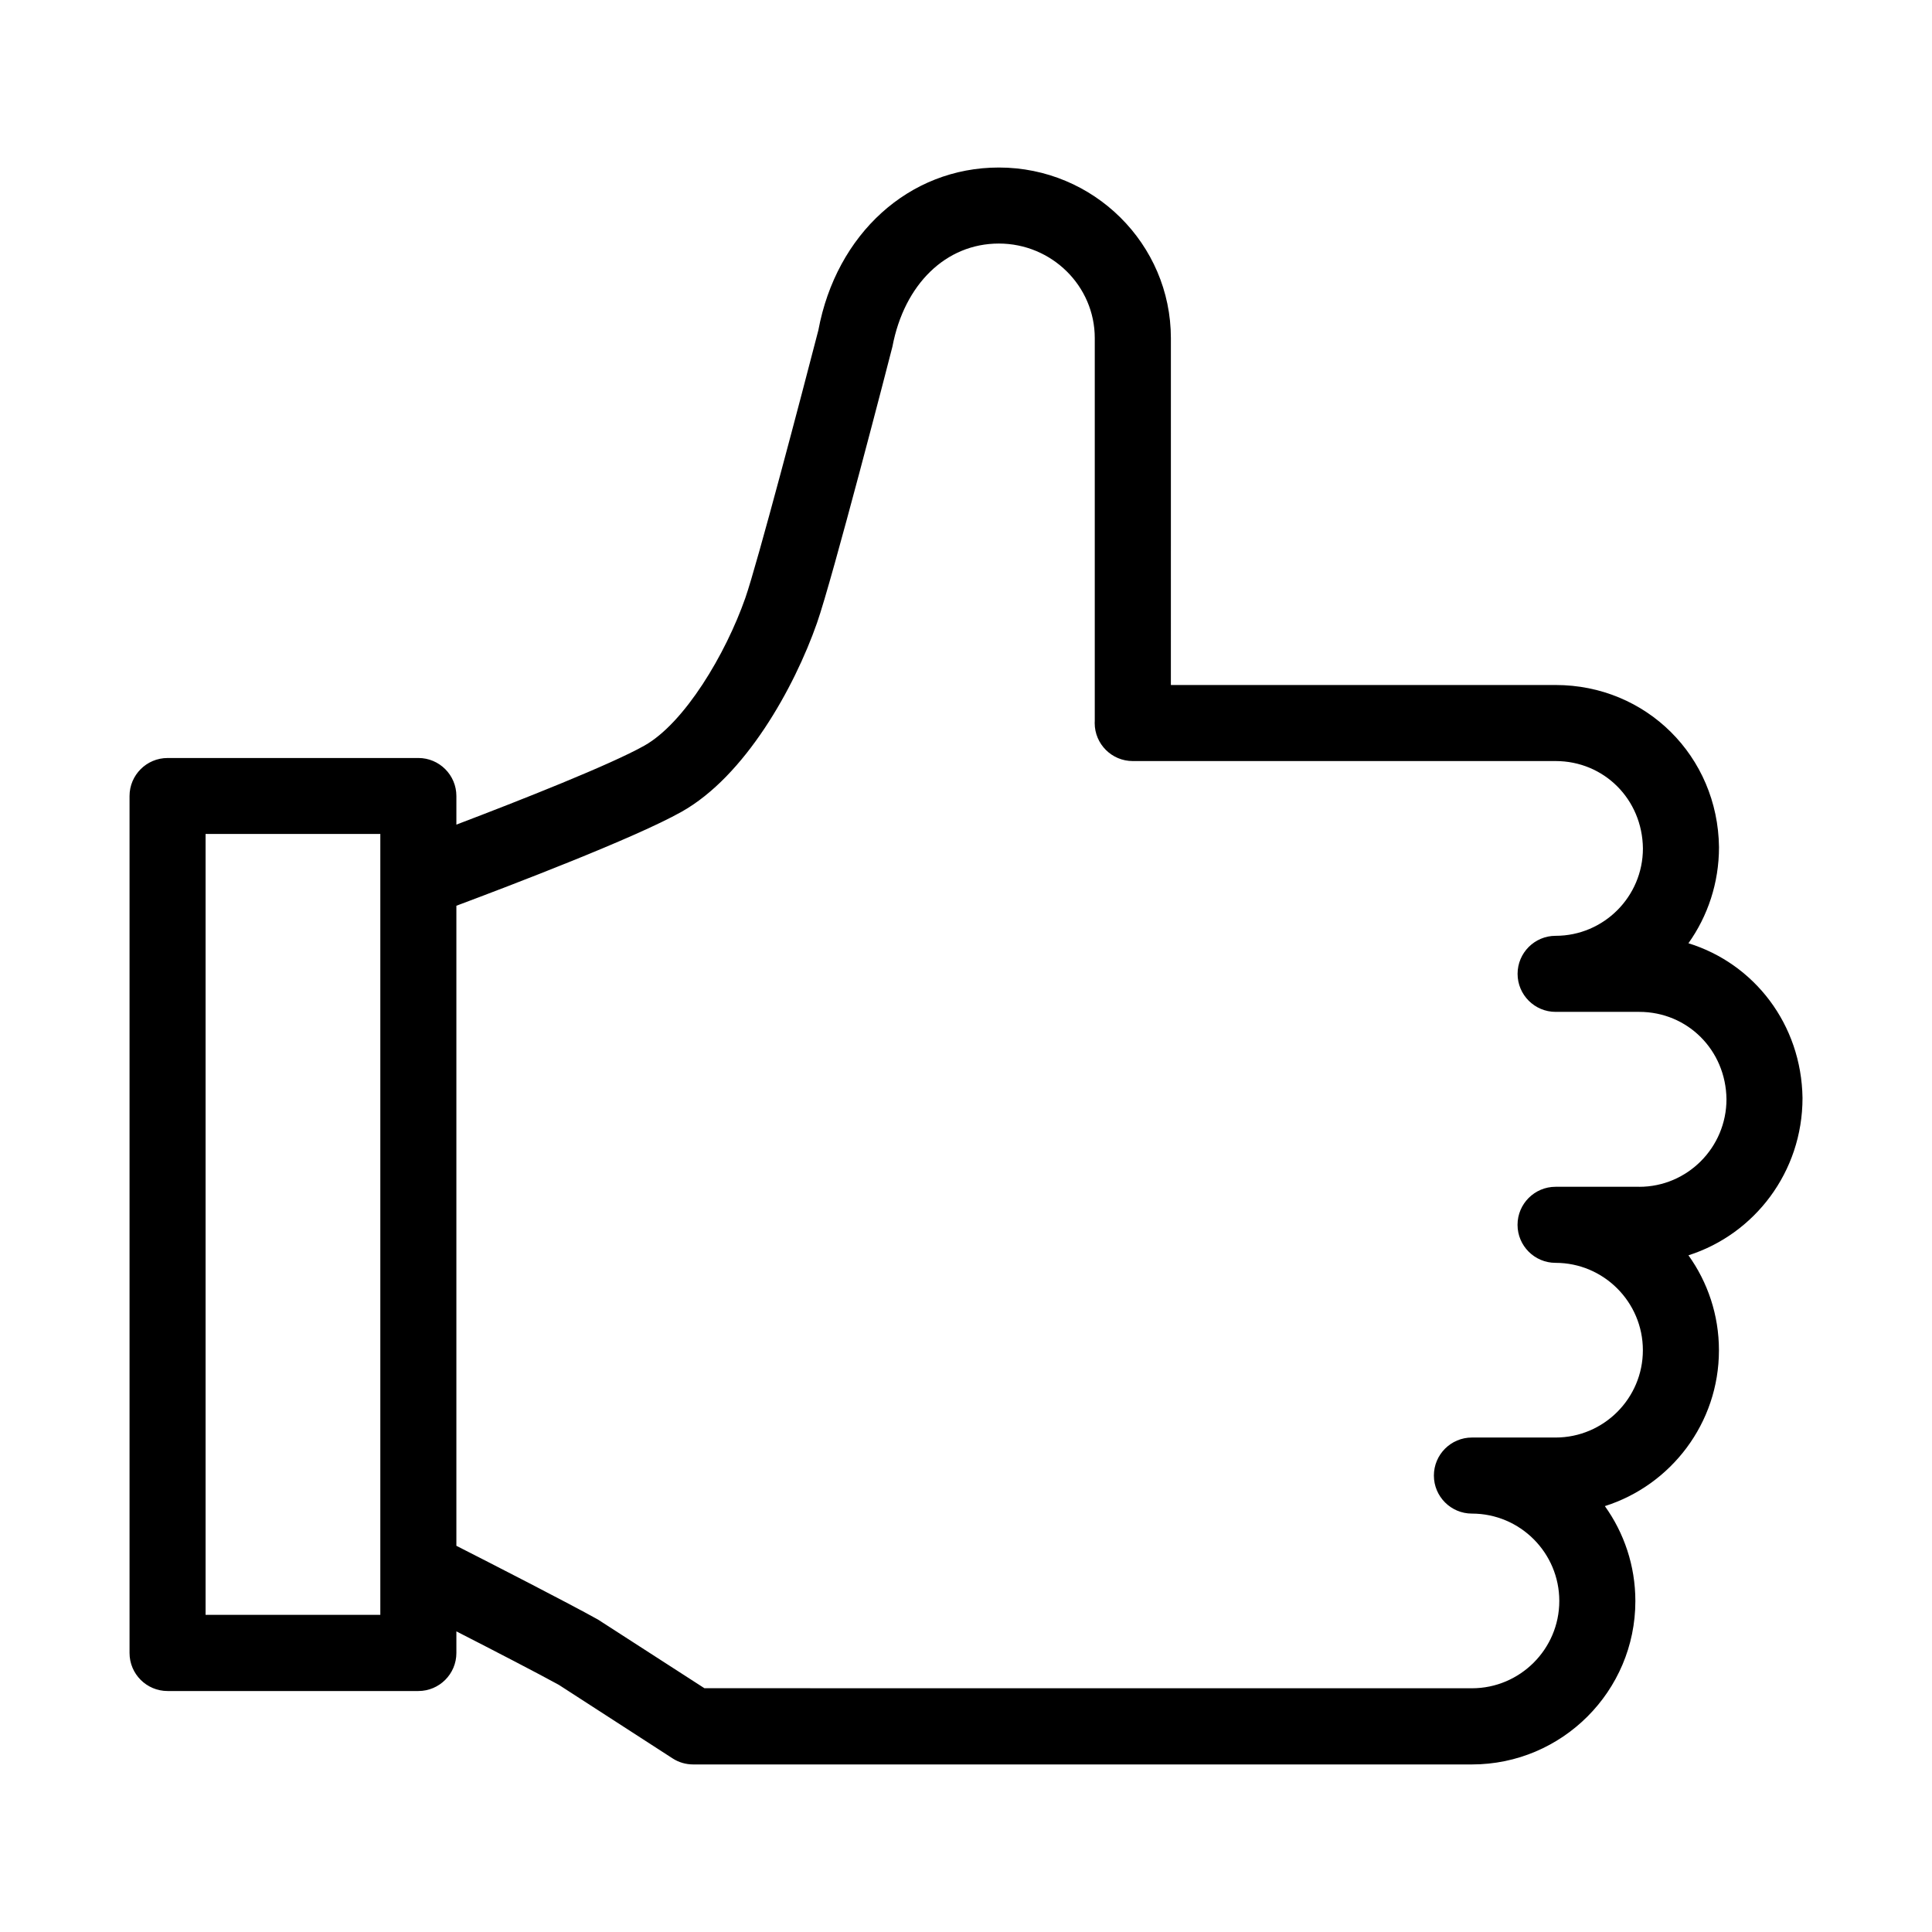
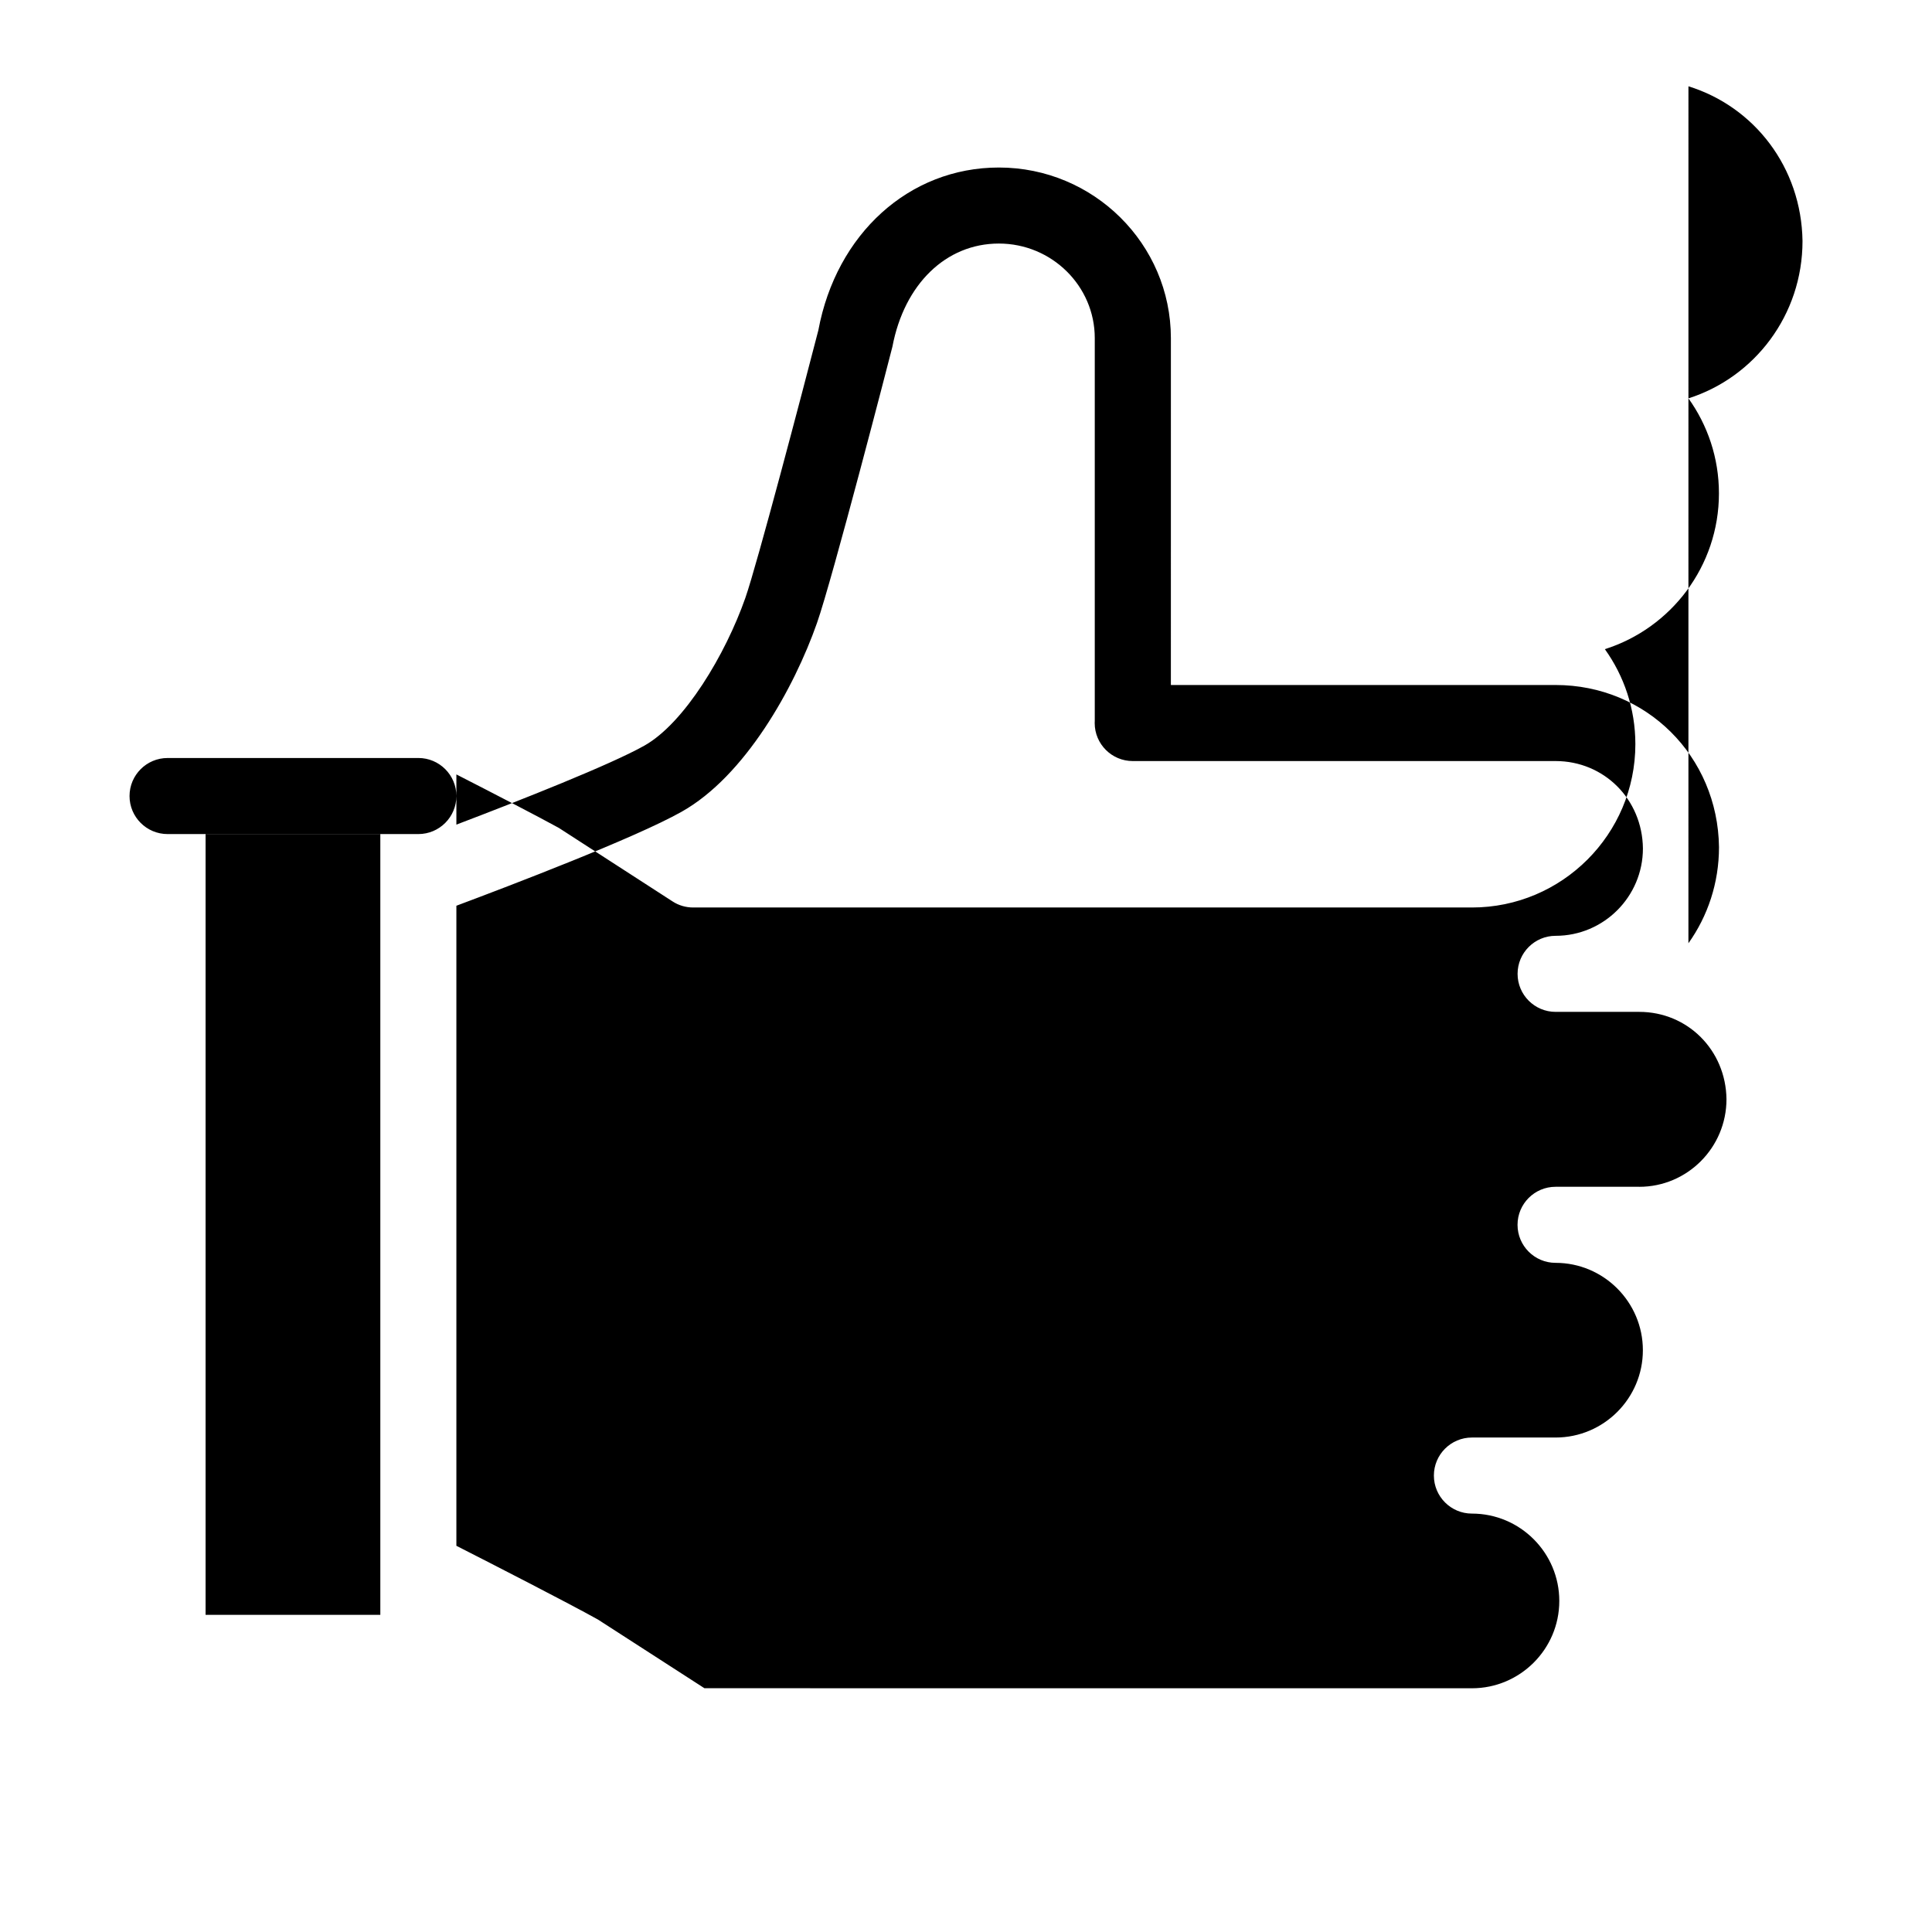
<svg xmlns="http://www.w3.org/2000/svg" fill="#000000" width="800px" height="800px" version="1.1" viewBox="144 144 512 512">
-   <path d="m591.45 393.97c5.098-7.152 8.102-15.941 8.102-25.473-0.301-24.082-19.305-42.965-43.289-42.965h-101.97l0.004-91.934c-0.02-24.93-20.453-45.203-45.586-45.203-23.801 0-43.086 17.594-47.84 43.125-4.312 16.688-16.203 61.93-19.348 70.938-5.238 14.934-16.121 33.172-26.781 39.156-8.867 4.996-32.77 14.449-49.797 20.918v-7.578c0-5.562-4.516-10.078-10.078-10.078l-66.461 0.004c-5.562 0-10.078 4.516-10.078 10.078v227.1c0 5.562 4.516 10.078 10.078 10.078h66.461c5.562 0 10.078-4.516 10.078-10.078v-5.727c9.773 4.996 21.723 11.184 27.145 14.168l30.148 19.488c1.633 1.066 3.527 1.609 5.481 1.609h206.36c23.879 0 43.309-19.426 43.309-43.289 0-9.391-3.004-18.078-8.082-25.172 17.512-5.543 30.23-21.965 30.23-41.293 0-9.391-3.004-18.078-8.082-25.172 17.512-5.582 30.23-22.066 30.23-41.695-0.285-19.5-12.777-35.602-30.23-41.004zm-346.66 177.98h-46.309v-206.94h46.309zm333.62-113.44h-22.168c-5.562 0-10.078 4.516-10.078 10.078s4.516 10.078 10.078 10.078c12.758 0 23.137 10.398 23.137 23.156 0 12.758-10.379 23.137-23.137 23.137h-22.168c-5.562 0-10.078 4.516-10.078 10.078s4.516 10.078 10.078 10.078c12.777 0 23.156 10.398 23.156 23.156s-10.398 23.137-23.156 23.137l-203.39-0.012-28.215-18.199c-7.879-4.394-27.789-14.59-37.523-19.547v-169.62c14.27-5.34 47.379-17.977 59.652-24.887 16.867-9.453 29.887-32.867 35.91-50.039 4.09-11.648 19.207-70.09 19.992-73.234 3.144-16.586 14.207-27.328 28.211-27.328 14.008 0 25.414 11.246 25.414 25.051v101.39c0 0.203-0.02 0.422-0.02 0.625 0 5.562 4.516 10.078 10.078 10.078h112.07c12.816 0 22.992 10.117 23.137 23.156 0 12.777-10.379 23.156-23.137 23.156-5.562 0-10.078 4.516-10.078 10.078s4.516 10.078 10.078 10.078h22.168c12.797 0 22.953 10.137 23.113 23.137 0 12.824-10.379 23.223-23.117 23.223z" />
+   <path d="m591.45 393.97c5.098-7.152 8.102-15.941 8.102-25.473-0.301-24.082-19.305-42.965-43.289-42.965h-101.97l0.004-91.934c-0.02-24.93-20.453-45.203-45.586-45.203-23.801 0-43.086 17.594-47.84 43.125-4.312 16.688-16.203 61.93-19.348 70.938-5.238 14.934-16.121 33.172-26.781 39.156-8.867 4.996-32.77 14.449-49.797 20.918v-7.578c0-5.562-4.516-10.078-10.078-10.078l-66.461 0.004c-5.562 0-10.078 4.516-10.078 10.078c0 5.562 4.516 10.078 10.078 10.078h66.461c5.562 0 10.078-4.516 10.078-10.078v-5.727c9.773 4.996 21.723 11.184 27.145 14.168l30.148 19.488c1.633 1.066 3.527 1.609 5.481 1.609h206.36c23.879 0 43.309-19.426 43.309-43.289 0-9.391-3.004-18.078-8.082-25.172 17.512-5.543 30.23-21.965 30.23-41.293 0-9.391-3.004-18.078-8.082-25.172 17.512-5.582 30.23-22.066 30.23-41.695-0.285-19.5-12.777-35.602-30.23-41.004zm-346.66 177.98h-46.309v-206.94h46.309zm333.62-113.44h-22.168c-5.562 0-10.078 4.516-10.078 10.078s4.516 10.078 10.078 10.078c12.758 0 23.137 10.398 23.137 23.156 0 12.758-10.379 23.137-23.137 23.137h-22.168c-5.562 0-10.078 4.516-10.078 10.078s4.516 10.078 10.078 10.078c12.777 0 23.156 10.398 23.156 23.156s-10.398 23.137-23.156 23.137l-203.39-0.012-28.215-18.199c-7.879-4.394-27.789-14.59-37.523-19.547v-169.62c14.27-5.34 47.379-17.977 59.652-24.887 16.867-9.453 29.887-32.867 35.91-50.039 4.09-11.648 19.207-70.09 19.992-73.234 3.144-16.586 14.207-27.328 28.211-27.328 14.008 0 25.414 11.246 25.414 25.051v101.39c0 0.203-0.02 0.422-0.02 0.625 0 5.562 4.516 10.078 10.078 10.078h112.07c12.816 0 22.992 10.117 23.137 23.156 0 12.777-10.379 23.156-23.137 23.156-5.562 0-10.078 4.516-10.078 10.078s4.516 10.078 10.078 10.078h22.168c12.797 0 22.953 10.137 23.113 23.137 0 12.824-10.379 23.223-23.117 23.223z" />
</svg>